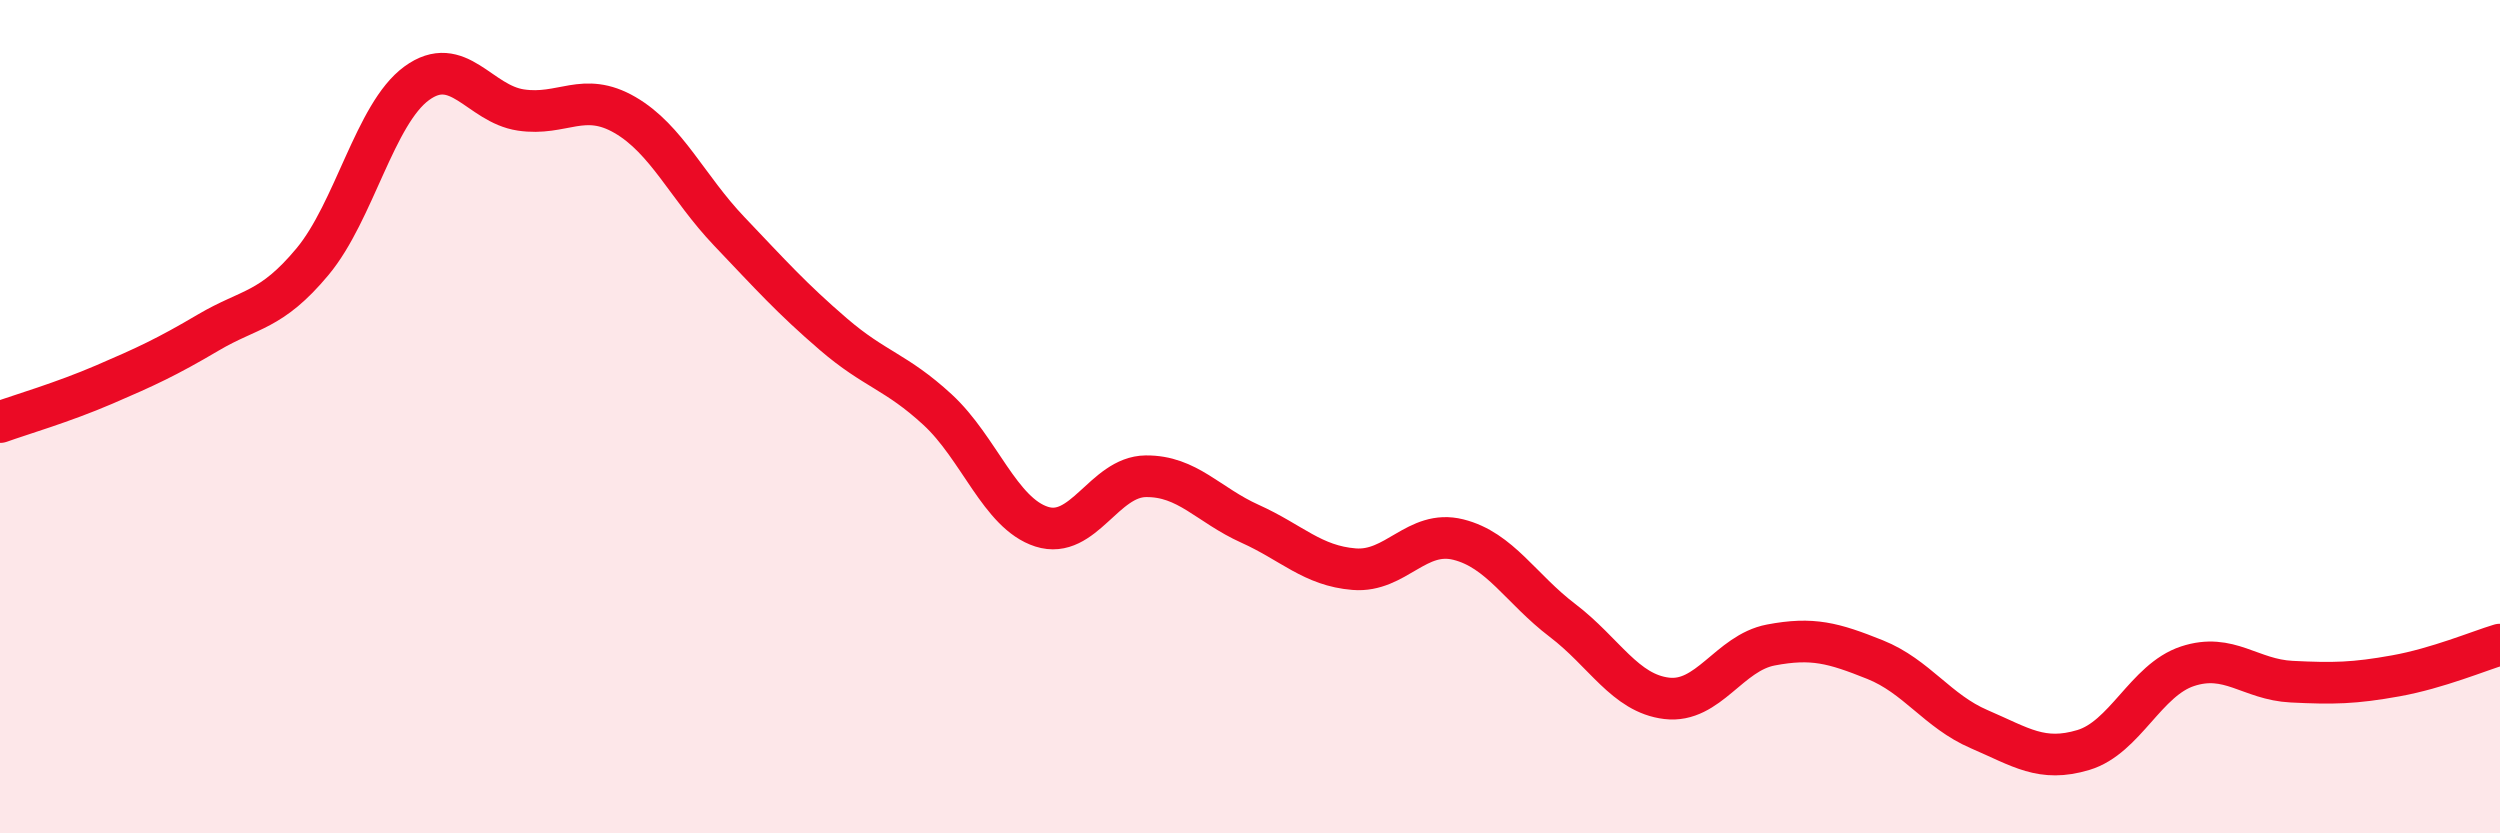
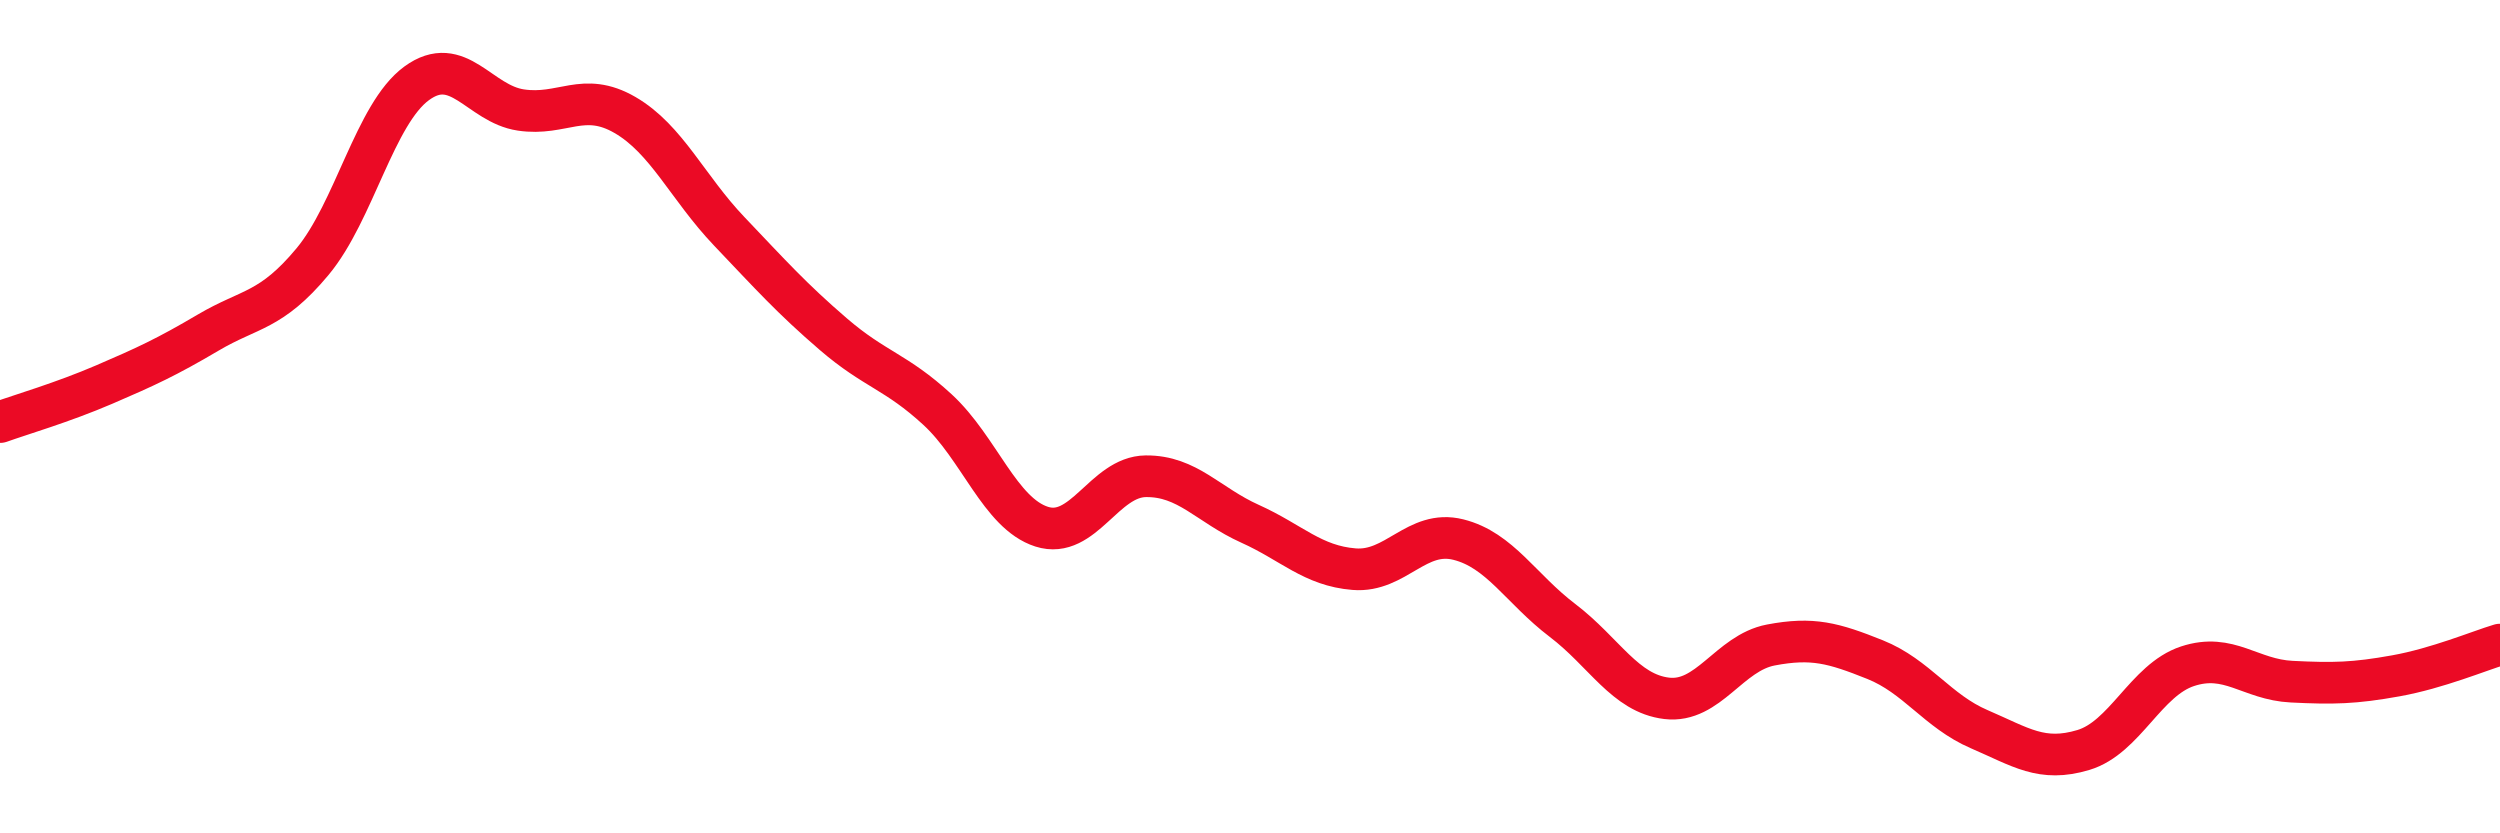
<svg xmlns="http://www.w3.org/2000/svg" width="60" height="20" viewBox="0 0 60 20">
-   <path d="M 0,10.13 C 0.5,9.95 1.5,9.66 2.5,9.23 C 3.5,8.8 4,8.57 5,7.98 C 6,7.39 6.5,7.48 7.5,6.28 C 8.5,5.08 9,2.73 10,2 C 11,1.27 11.5,2.49 12.5,2.64 C 13.5,2.79 14,2.18 15,2.76 C 16,3.34 16.5,4.5 17.5,5.55 C 18.5,6.6 19,7.16 20,8.02 C 21,8.88 21.5,8.91 22.5,9.83 C 23.5,10.75 24,12.32 25,12.64 C 26,12.96 26.5,11.44 27.5,11.43 C 28.5,11.42 29,12.12 30,12.57 C 31,13.02 31.5,13.58 32.5,13.66 C 33.5,13.74 34,12.7 35,12.95 C 36,13.2 36.5,14.13 37.5,14.89 C 38.5,15.65 39,16.64 40,16.76 C 41,16.88 41.5,15.67 42.5,15.48 C 43.5,15.29 44,15.43 45,15.83 C 46,16.23 46.5,17.07 47.5,17.5 C 48.5,17.93 49,18.3 50,18 C 51,17.7 51.5,16.32 52.5,15.99 C 53.5,15.66 54,16.31 55,16.36 C 56,16.41 56.5,16.4 57.5,16.22 C 58.5,16.04 59.5,15.62 60,15.47L60 20L0 20Z" fill="#EB0A25" opacity="0.1" stroke-linecap="round" stroke-linejoin="round" />
  <path d="M 0,10.13 C 0.5,9.95 1.5,9.66 2.5,9.23 C 3.5,8.8 4,8.57 5,7.98 C 6,7.39 6.5,7.48 7.5,6.28 C 8.5,5.08 9,2.73 10,2 C 11,1.27 11.5,2.49 12.5,2.64 C 13.5,2.79 14,2.18 15,2.76 C 16,3.34 16.5,4.5 17.5,5.55 C 18.5,6.6 19,7.16 20,8.02 C 21,8.88 21.5,8.91 22.5,9.83 C 23.5,10.75 24,12.32 25,12.64 C 26,12.96 26.5,11.44 27.5,11.43 C 28.5,11.42 29,12.12 30,12.57 C 31,13.02 31.5,13.58 32.5,13.66 C 33.5,13.74 34,12.7 35,12.95 C 36,13.2 36.5,14.13 37.5,14.89 C 38.5,15.65 39,16.64 40,16.76 C 41,16.88 41.5,15.67 42.5,15.48 C 43.5,15.29 44,15.43 45,15.83 C 46,16.23 46.5,17.07 47.5,17.5 C 48.5,17.93 49,18.3 50,18 C 51,17.7 51.5,16.32 52.5,15.99 C 53.5,15.66 54,16.31 55,16.36 C 56,16.41 56.5,16.4 57.5,16.22 C 58.5,16.04 59.5,15.62 60,15.47" stroke="#EB0A25" stroke-width="1" fill="none" stroke-linecap="round" stroke-linejoin="round" />
</svg>